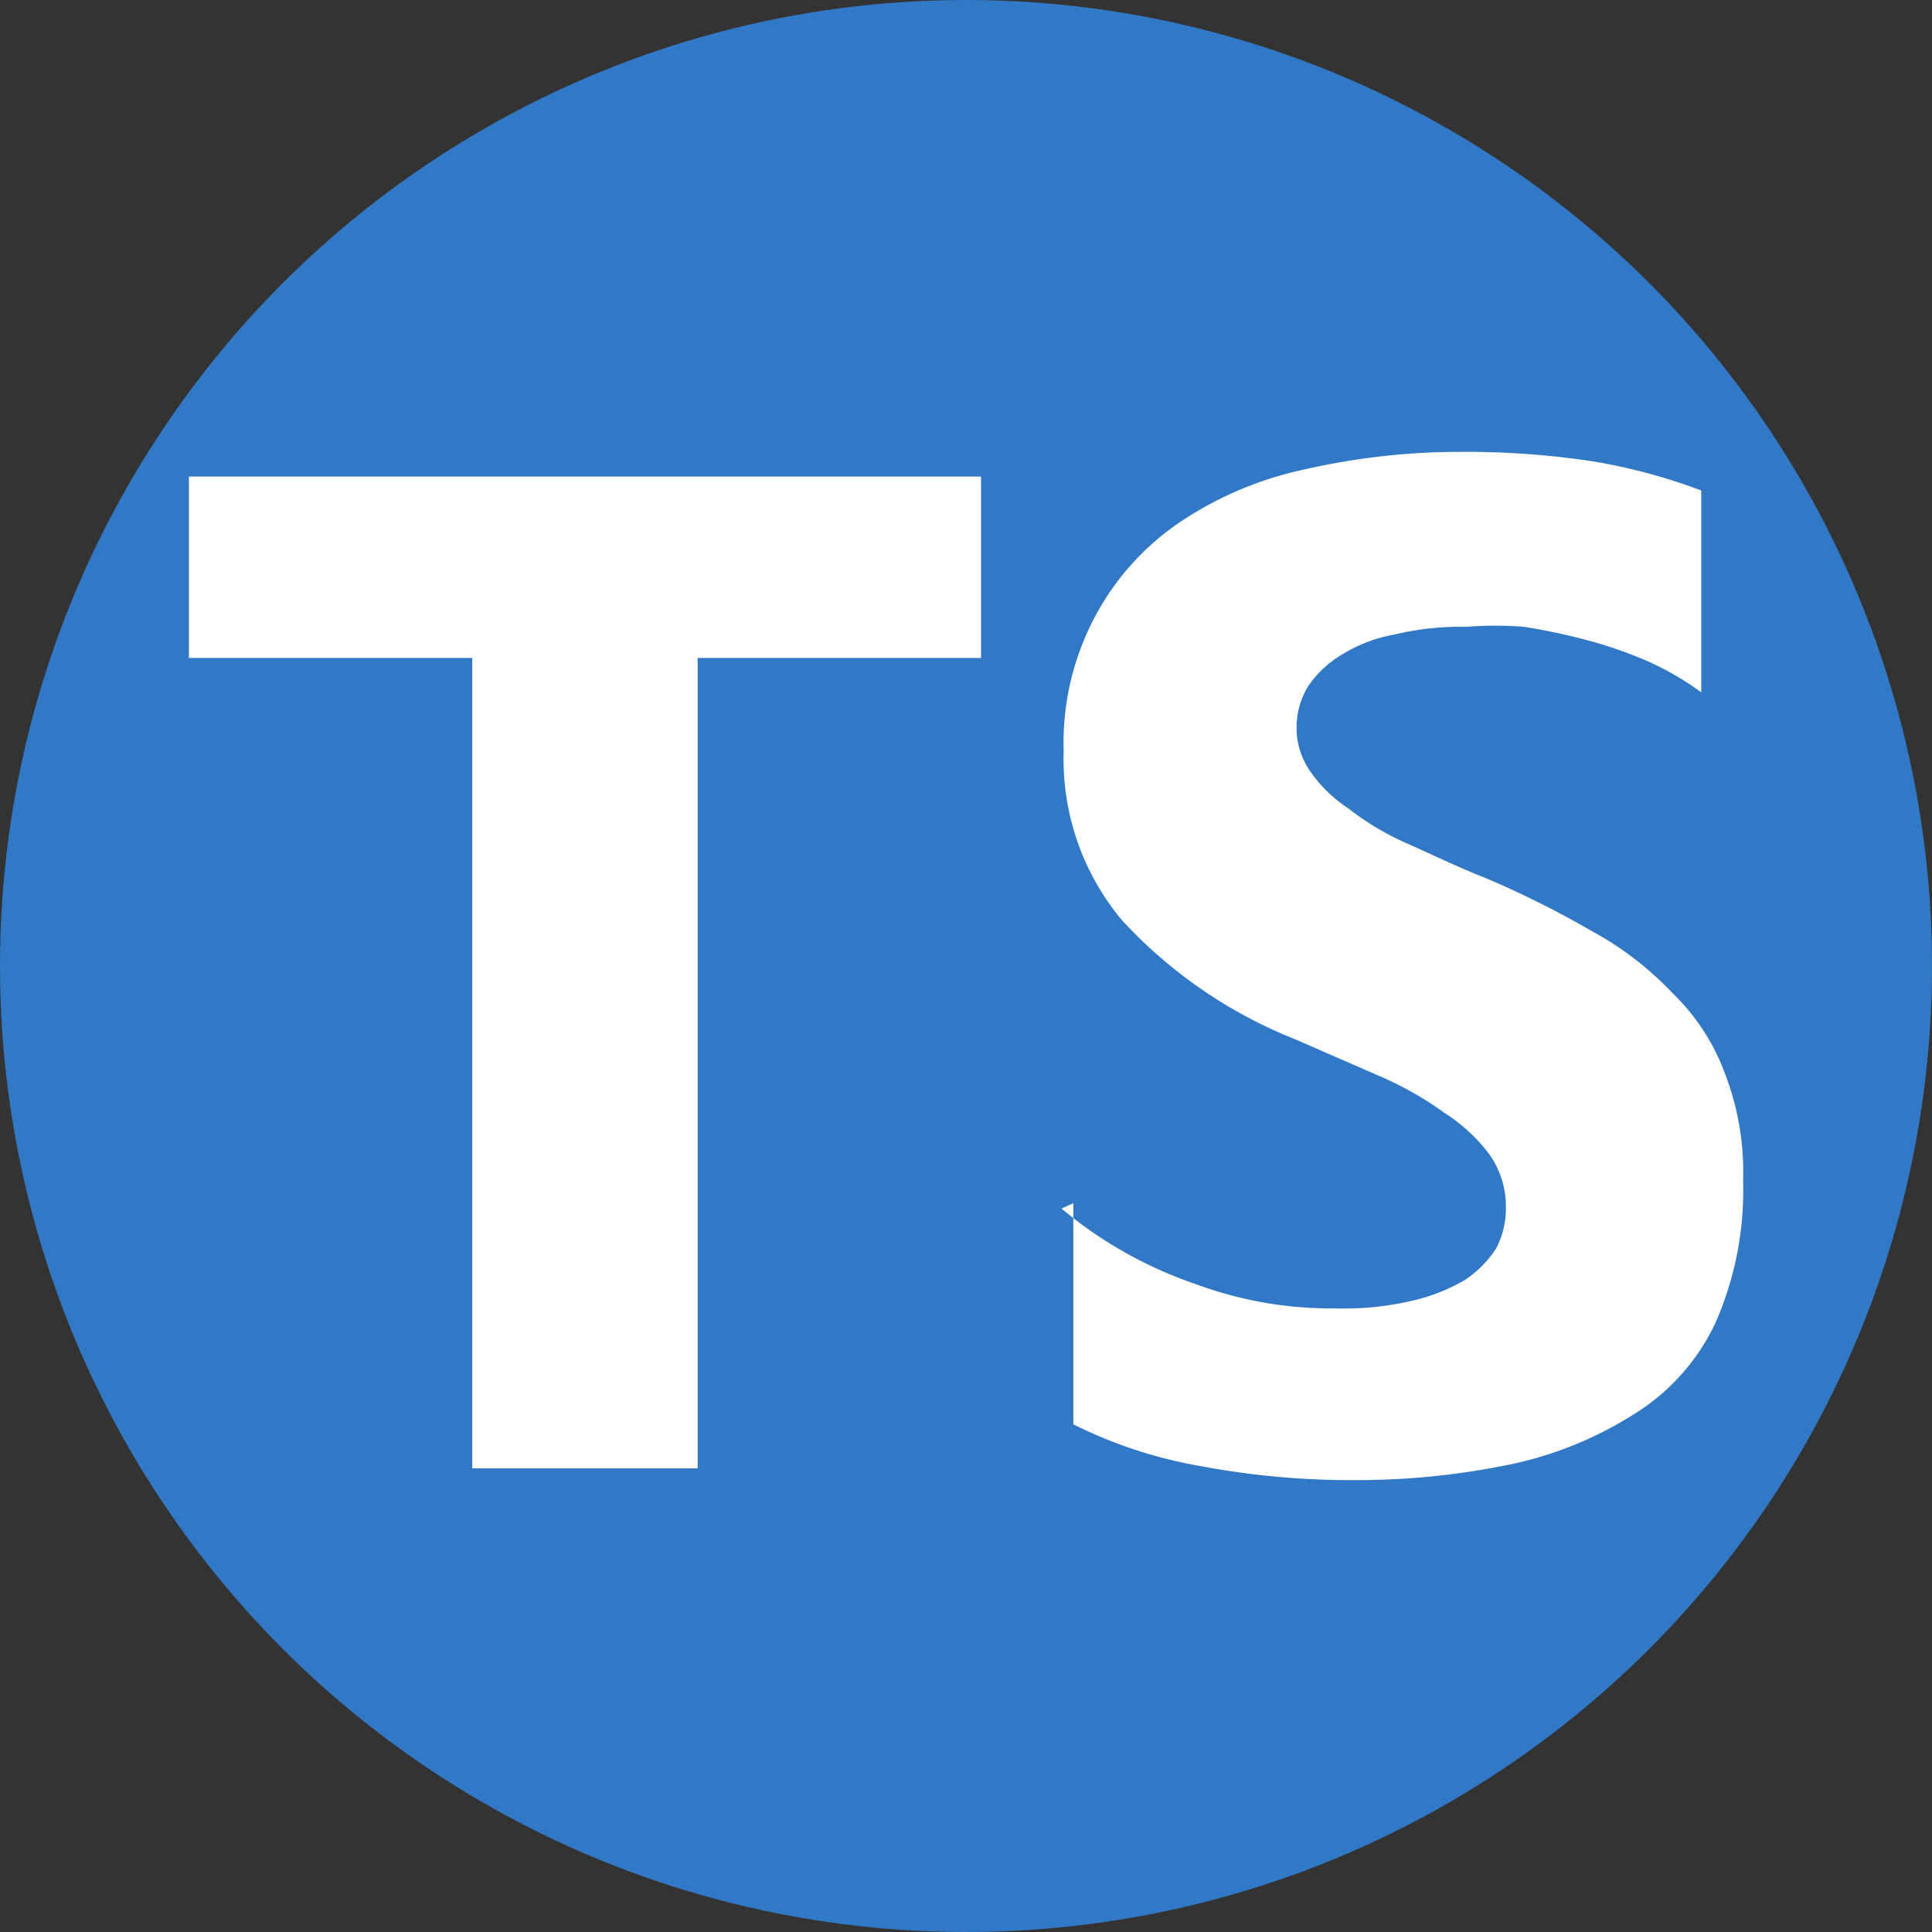
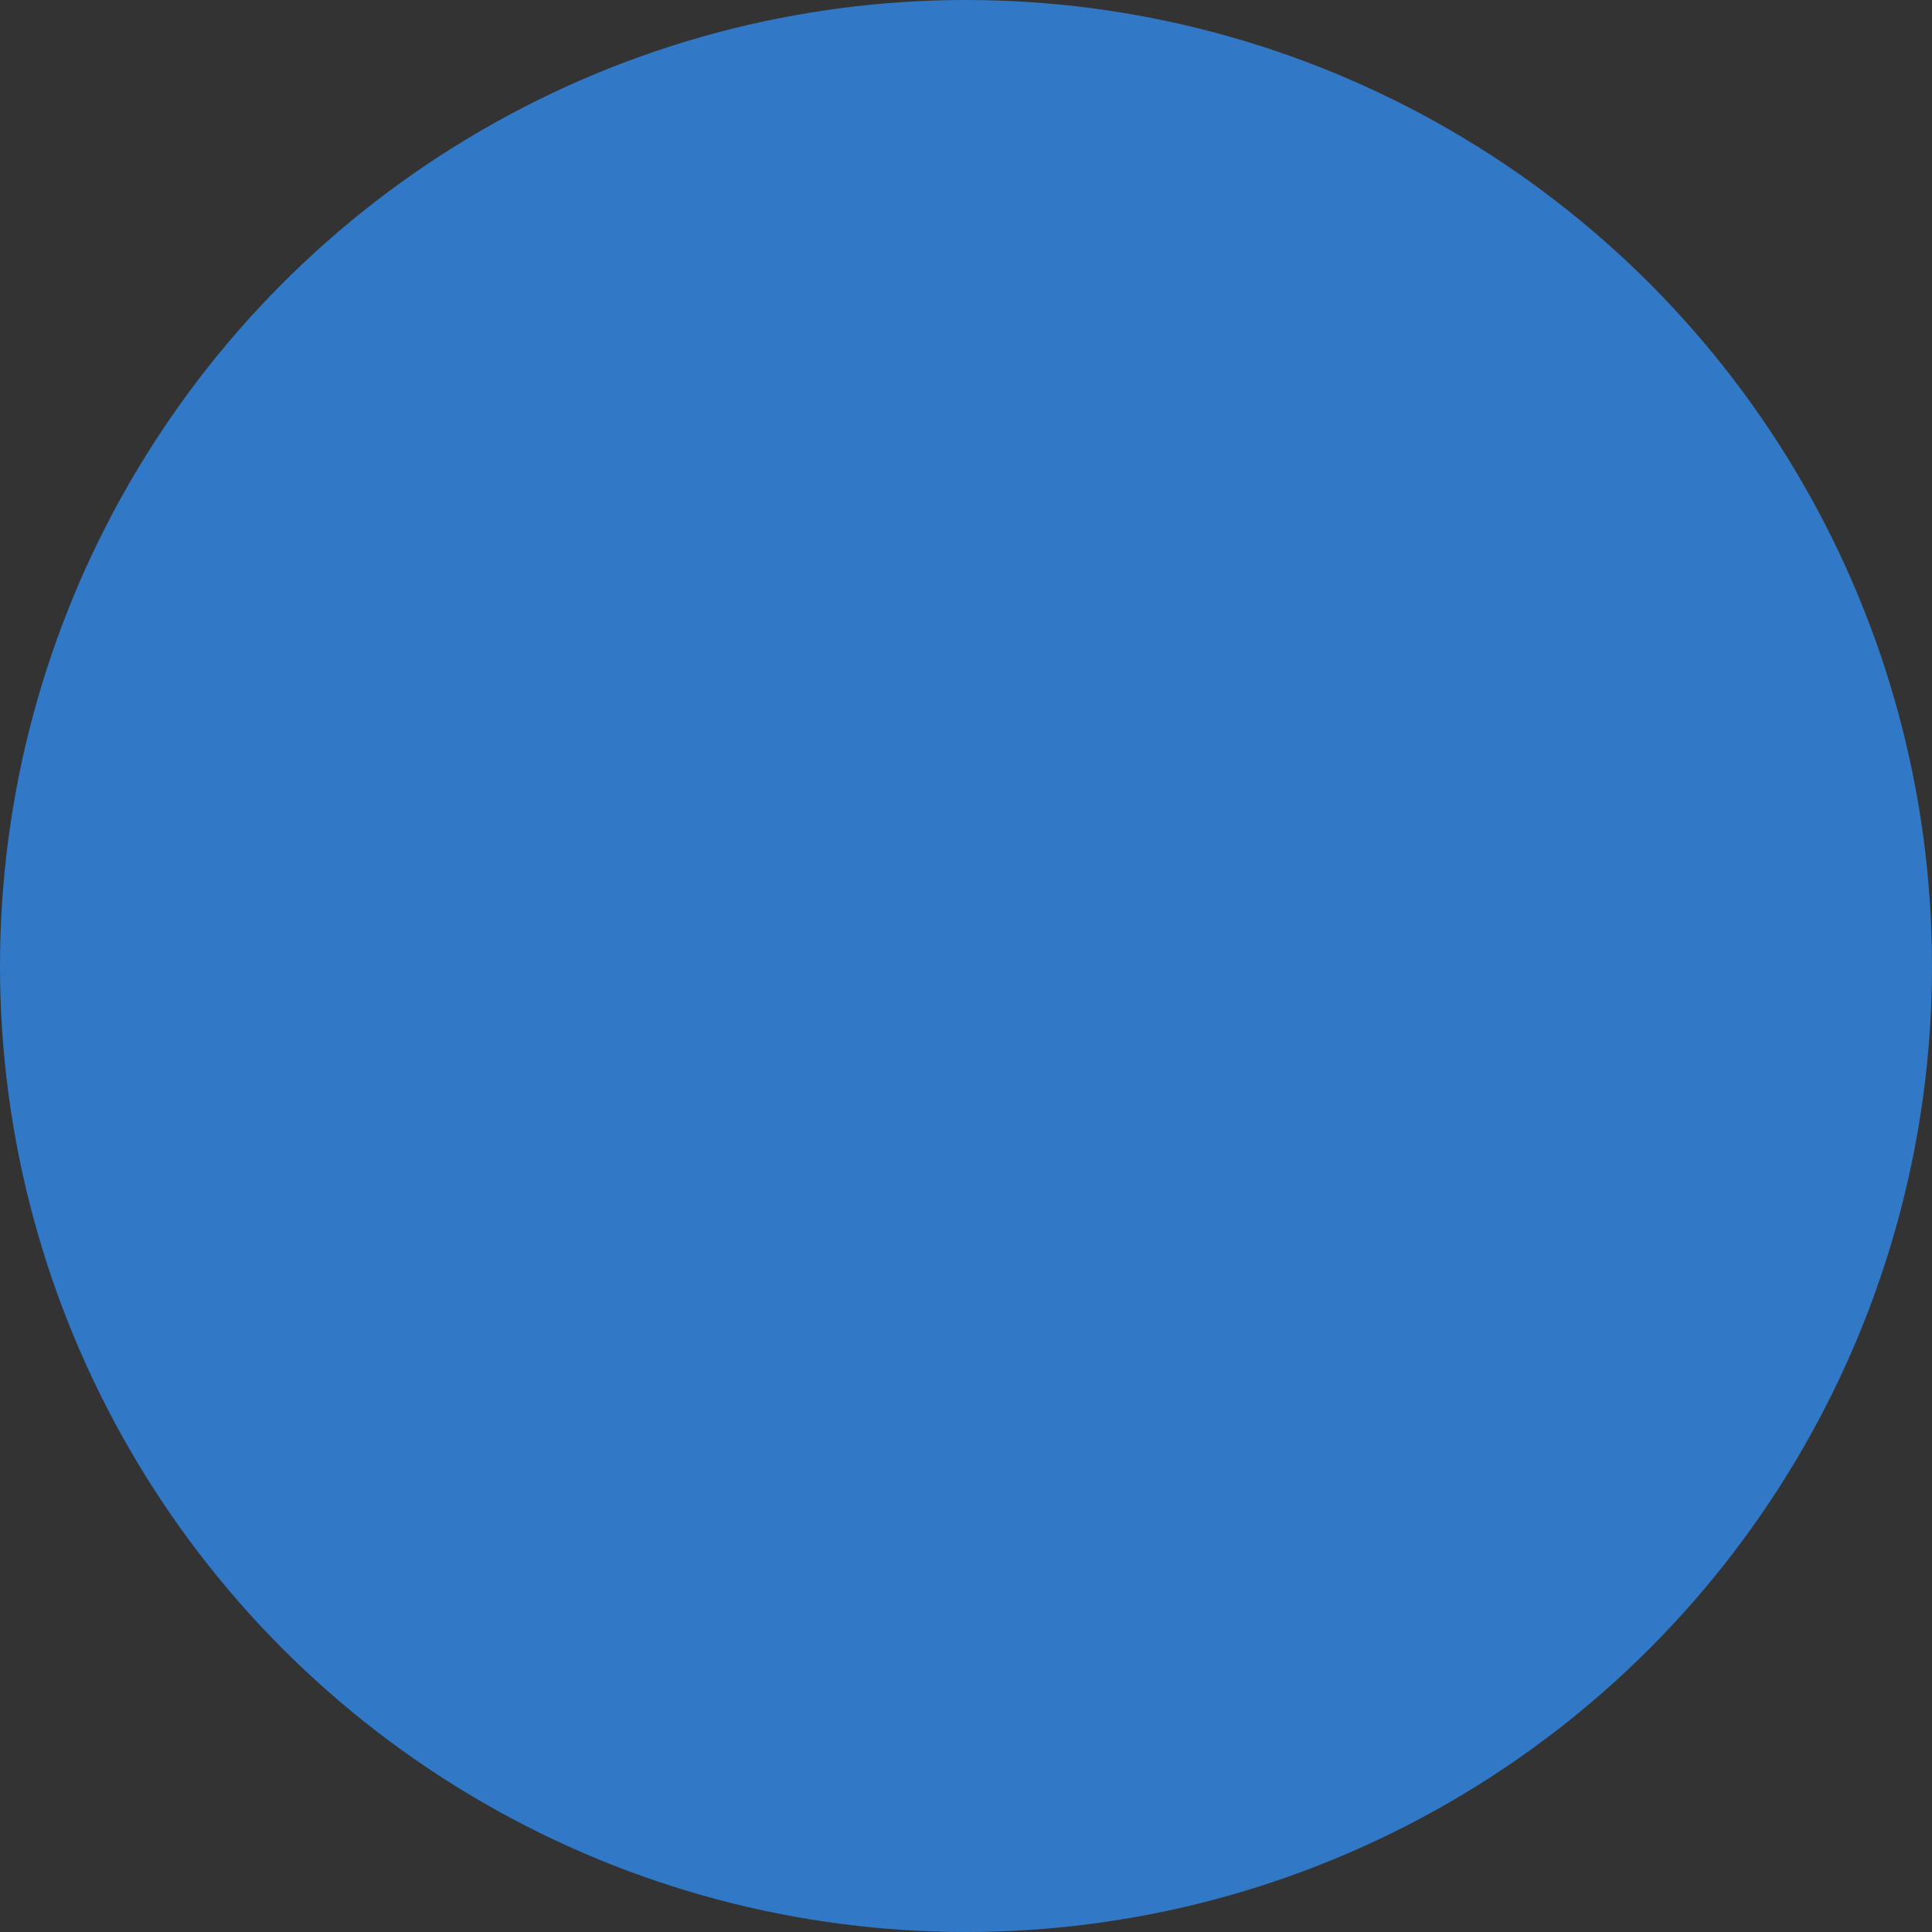
<svg xmlns="http://www.w3.org/2000/svg" viewBox="0 0 18 18" width="18" height="18">
  <rect x="0" y="0" width="18" height="18" fill="#333333" stroke="none" />
  <defs>
    <style>.cls-1{fill:#3178c6;}.cls-2{fill:#fff;fill-rule:evenodd;}</style>
  </defs>
  <g id="レイヤー_2" data-name="レイヤー 2">
    <g id="TypeScript">
      <circle id="circle" class="cls-1" cx="9" cy="9" r="9" />
-       <path id="TS" class="cls-2" d="M10,11.21v2.06a4.27,4.27,0,0,0,1.19.39,7.59,7.59,0,0,0,1.45.13,7.07,7.07,0,0,0,1.4-.14,3.48,3.48,0,0,0,1.16-.46,2,2,0,0,0,.78-.86A3.06,3.06,0,0,0,16.24,11a2.54,2.54,0,0,0-.17-1,2,2,0,0,0-.49-.75,3,3,0,0,0-.74-.57,9.1,9.1,0,0,0-1-.5c-.28-.11-.5-.22-.75-.33a2.55,2.55,0,0,1-.53-.32,1.27,1.27,0,0,1-.35-.34.7.7,0,0,1-.13-.42.73.73,0,0,1,.11-.38,1,1,0,0,1,.31-.29,1.41,1.41,0,0,1,.5-.19,2.62,2.62,0,0,1,.66-.07,3.44,3.44,0,0,1,.54,0,5.78,5.78,0,0,1,.57.12,4,4,0,0,1,.58.2,2.72,2.72,0,0,1,.5.29V4.57a5.27,5.27,0,0,0-1-.27,7.88,7.88,0,0,0-1.27-.09,6.48,6.48,0,0,0-1.41.16A3.33,3.33,0,0,0,11,4.86a2.45,2.45,0,0,0-.79.87A2.5,2.5,0,0,0,9.91,7a2.34,2.34,0,0,0,.54,1.57,4.4,4.4,0,0,0,1.61,1.11l.78.34a3.18,3.18,0,0,1,.62.35,1.59,1.59,0,0,1,.42.39.84.84,0,0,1,.15.5.81.81,0,0,1-.09.37,1,1,0,0,1-.3.3,1.73,1.73,0,0,1-.49.19,2.75,2.75,0,0,1-.7.07,3.63,3.63,0,0,1-1.32-.23,3.9,3.9,0,0,1-1.24-.7ZM6.5,6.13H9.14V4.44H1.76V6.13H4.4v7.55H6.5Z" />
    </g>
  </g>
</svg>